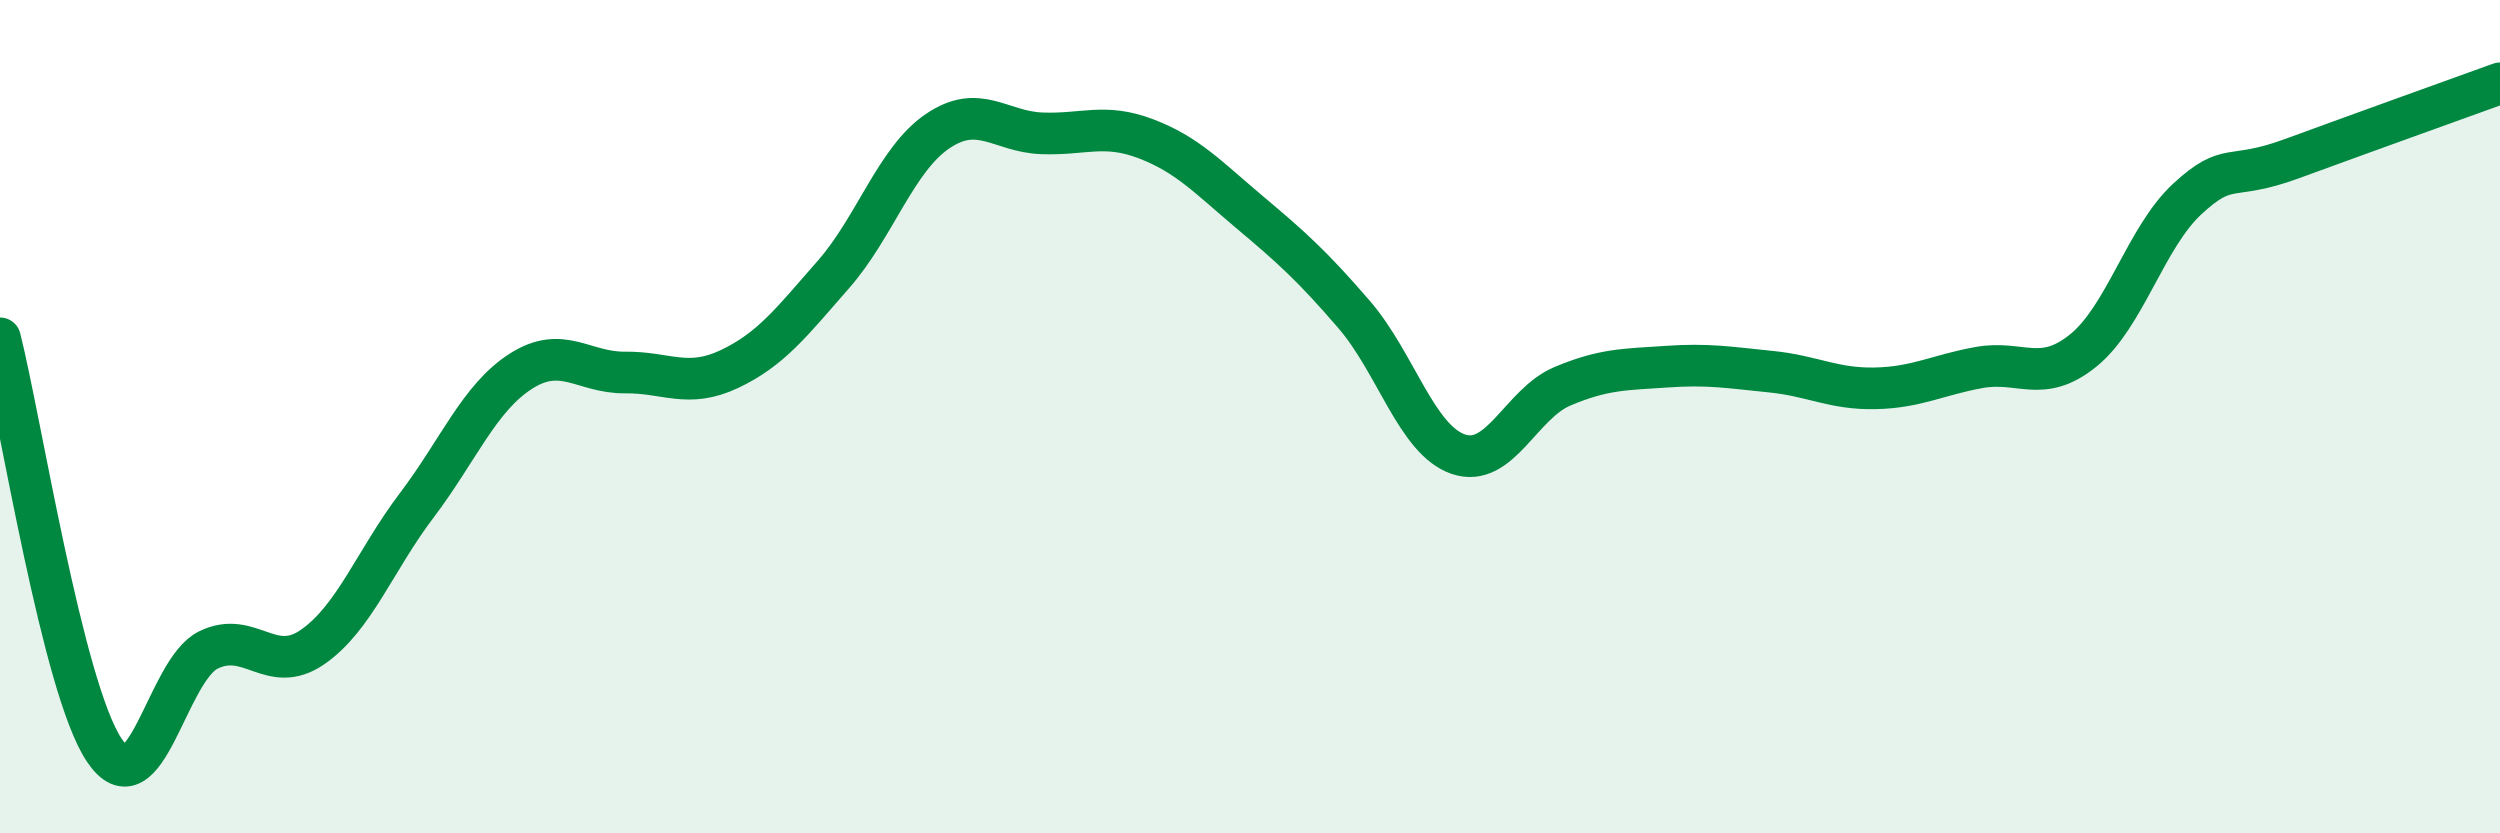
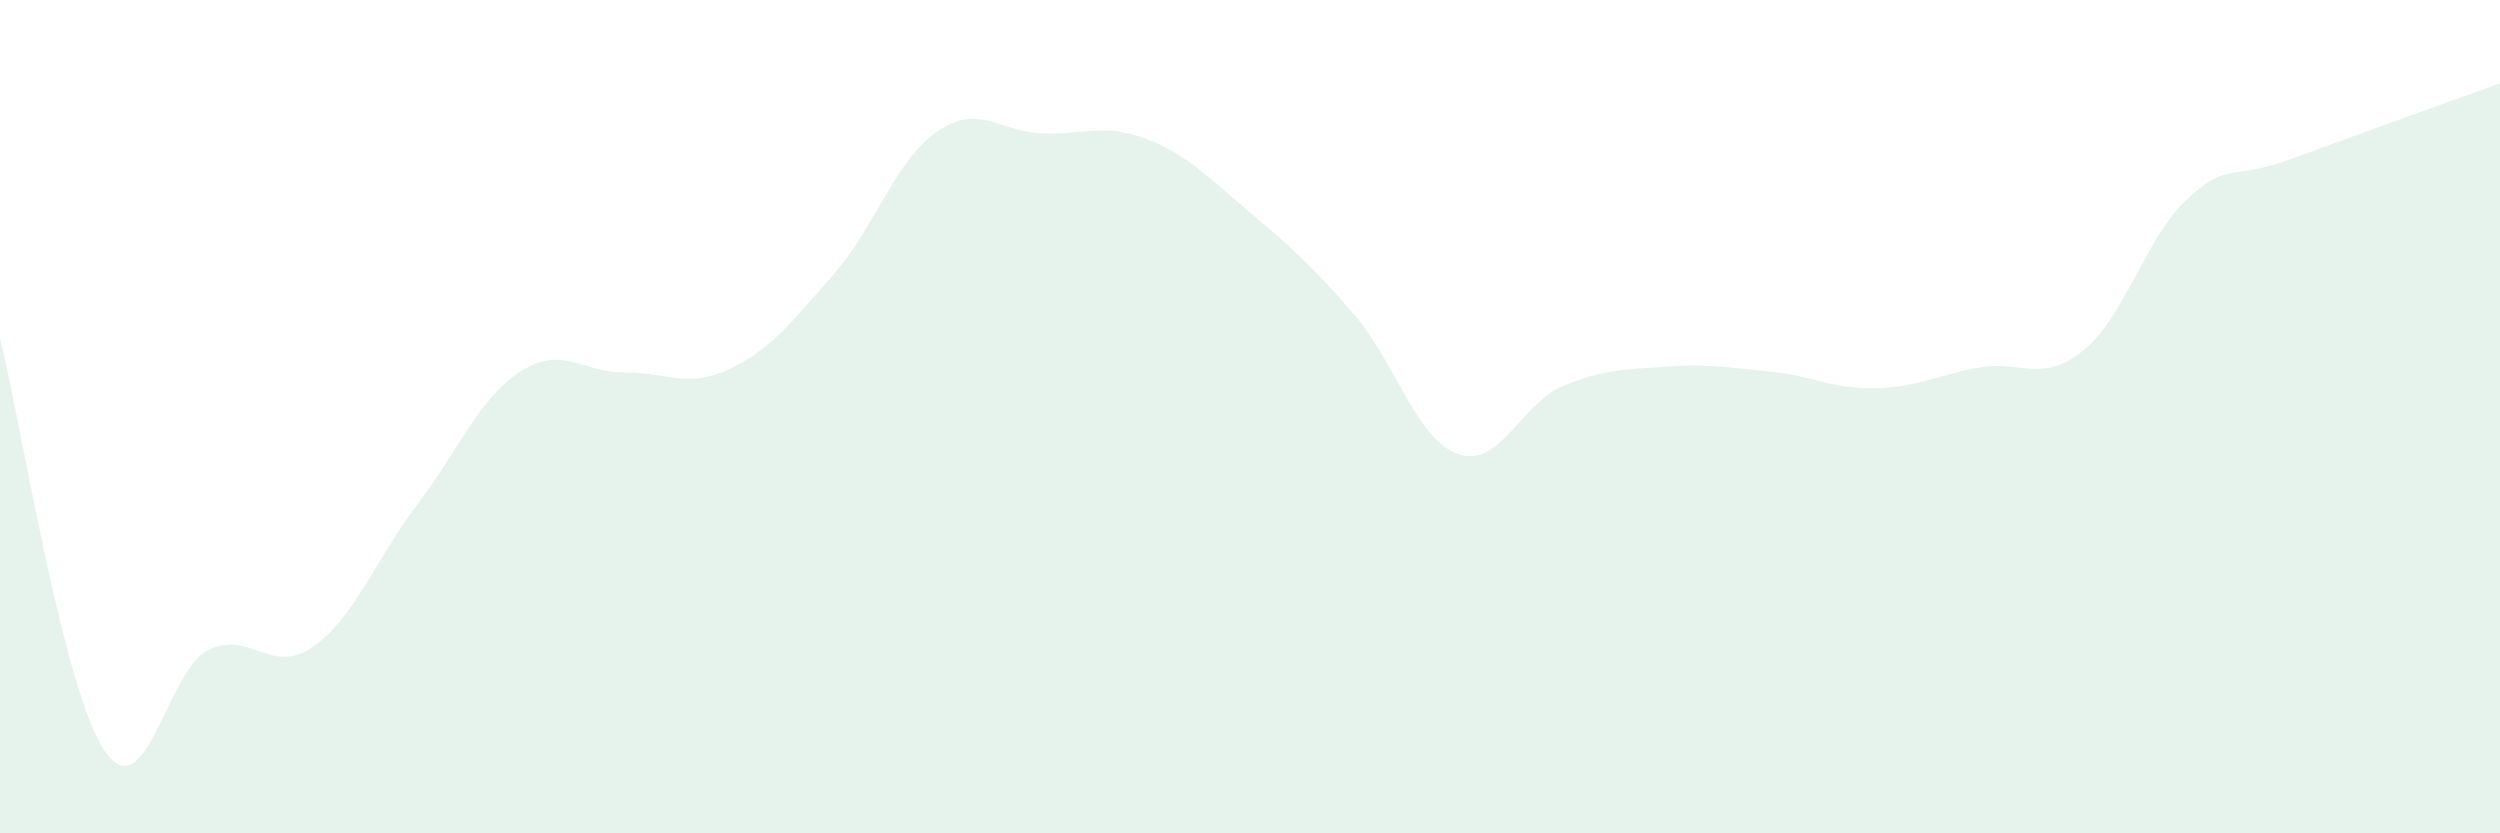
<svg xmlns="http://www.w3.org/2000/svg" width="60" height="20" viewBox="0 0 60 20">
  <path d="M 0,8.12 C 0.5,10.1 1.5,16.5 2.5,18 C 3.5,19.5 4,16.09 5,15.6 C 6,15.11 6.5,16.22 7.5,15.53 C 8.5,14.84 9,13.45 10,12.13 C 11,10.81 11.5,9.55 12.5,8.91 C 13.5,8.27 14,8.95 15,8.94 C 16,8.93 16.5,9.33 17.5,8.86 C 18.5,8.39 19,7.73 20,6.59 C 21,5.45 21.5,3.83 22.5,3.15 C 23.5,2.47 24,3.16 25,3.2 C 26,3.24 26.5,2.95 27.5,3.33 C 28.5,3.71 29,4.26 30,5.1 C 31,5.94 31.5,6.39 32.5,7.55 C 33.5,8.71 34,10.56 35,10.9 C 36,11.24 36.5,9.69 37.5,9.27 C 38.5,8.85 39,8.87 40,8.8 C 41,8.73 41.5,8.82 42.5,8.92 C 43.5,9.02 44,9.34 45,9.32 C 46,9.3 46.5,9 47.5,8.82 C 48.5,8.64 49,9.22 50,8.41 C 51,7.6 51.5,5.69 52.5,4.77 C 53.5,3.85 53.5,4.36 55,3.81 C 56.5,3.26 59,2.36 60,2L60 20L0 20Z" fill="#008740" opacity="0.1" stroke-linecap="round" stroke-linejoin="round" />
-   <path d="M 0,8.12 C 0.5,10.1 1.5,16.5 2.5,18 C 3.5,19.5 4,16.09 5,15.6 C 6,15.11 6.5,16.22 7.5,15.53 C 8.5,14.84 9,13.45 10,12.13 C 11,10.81 11.5,9.55 12.5,8.91 C 13.5,8.27 14,8.95 15,8.94 C 16,8.93 16.5,9.33 17.5,8.86 C 18.5,8.39 19,7.73 20,6.59 C 21,5.45 21.5,3.83 22.5,3.15 C 23.5,2.47 24,3.16 25,3.2 C 26,3.24 26.5,2.95 27.5,3.33 C 28.5,3.71 29,4.26 30,5.1 C 31,5.94 31.5,6.39 32.5,7.55 C 33.5,8.71 34,10.56 35,10.9 C 36,11.24 36.5,9.69 37.5,9.27 C 38.5,8.85 39,8.87 40,8.8 C 41,8.73 41.5,8.82 42.5,8.92 C 43.5,9.02 44,9.34 45,9.32 C 46,9.3 46.5,9 47.5,8.82 C 48.5,8.64 49,9.22 50,8.41 C 51,7.6 51.5,5.69 52.5,4.77 C 53.5,3.85 53.5,4.36 55,3.81 C 56.5,3.26 59,2.36 60,2" stroke="#008740" stroke-width="1" fill="none" stroke-linecap="round" stroke-linejoin="round" />
</svg>